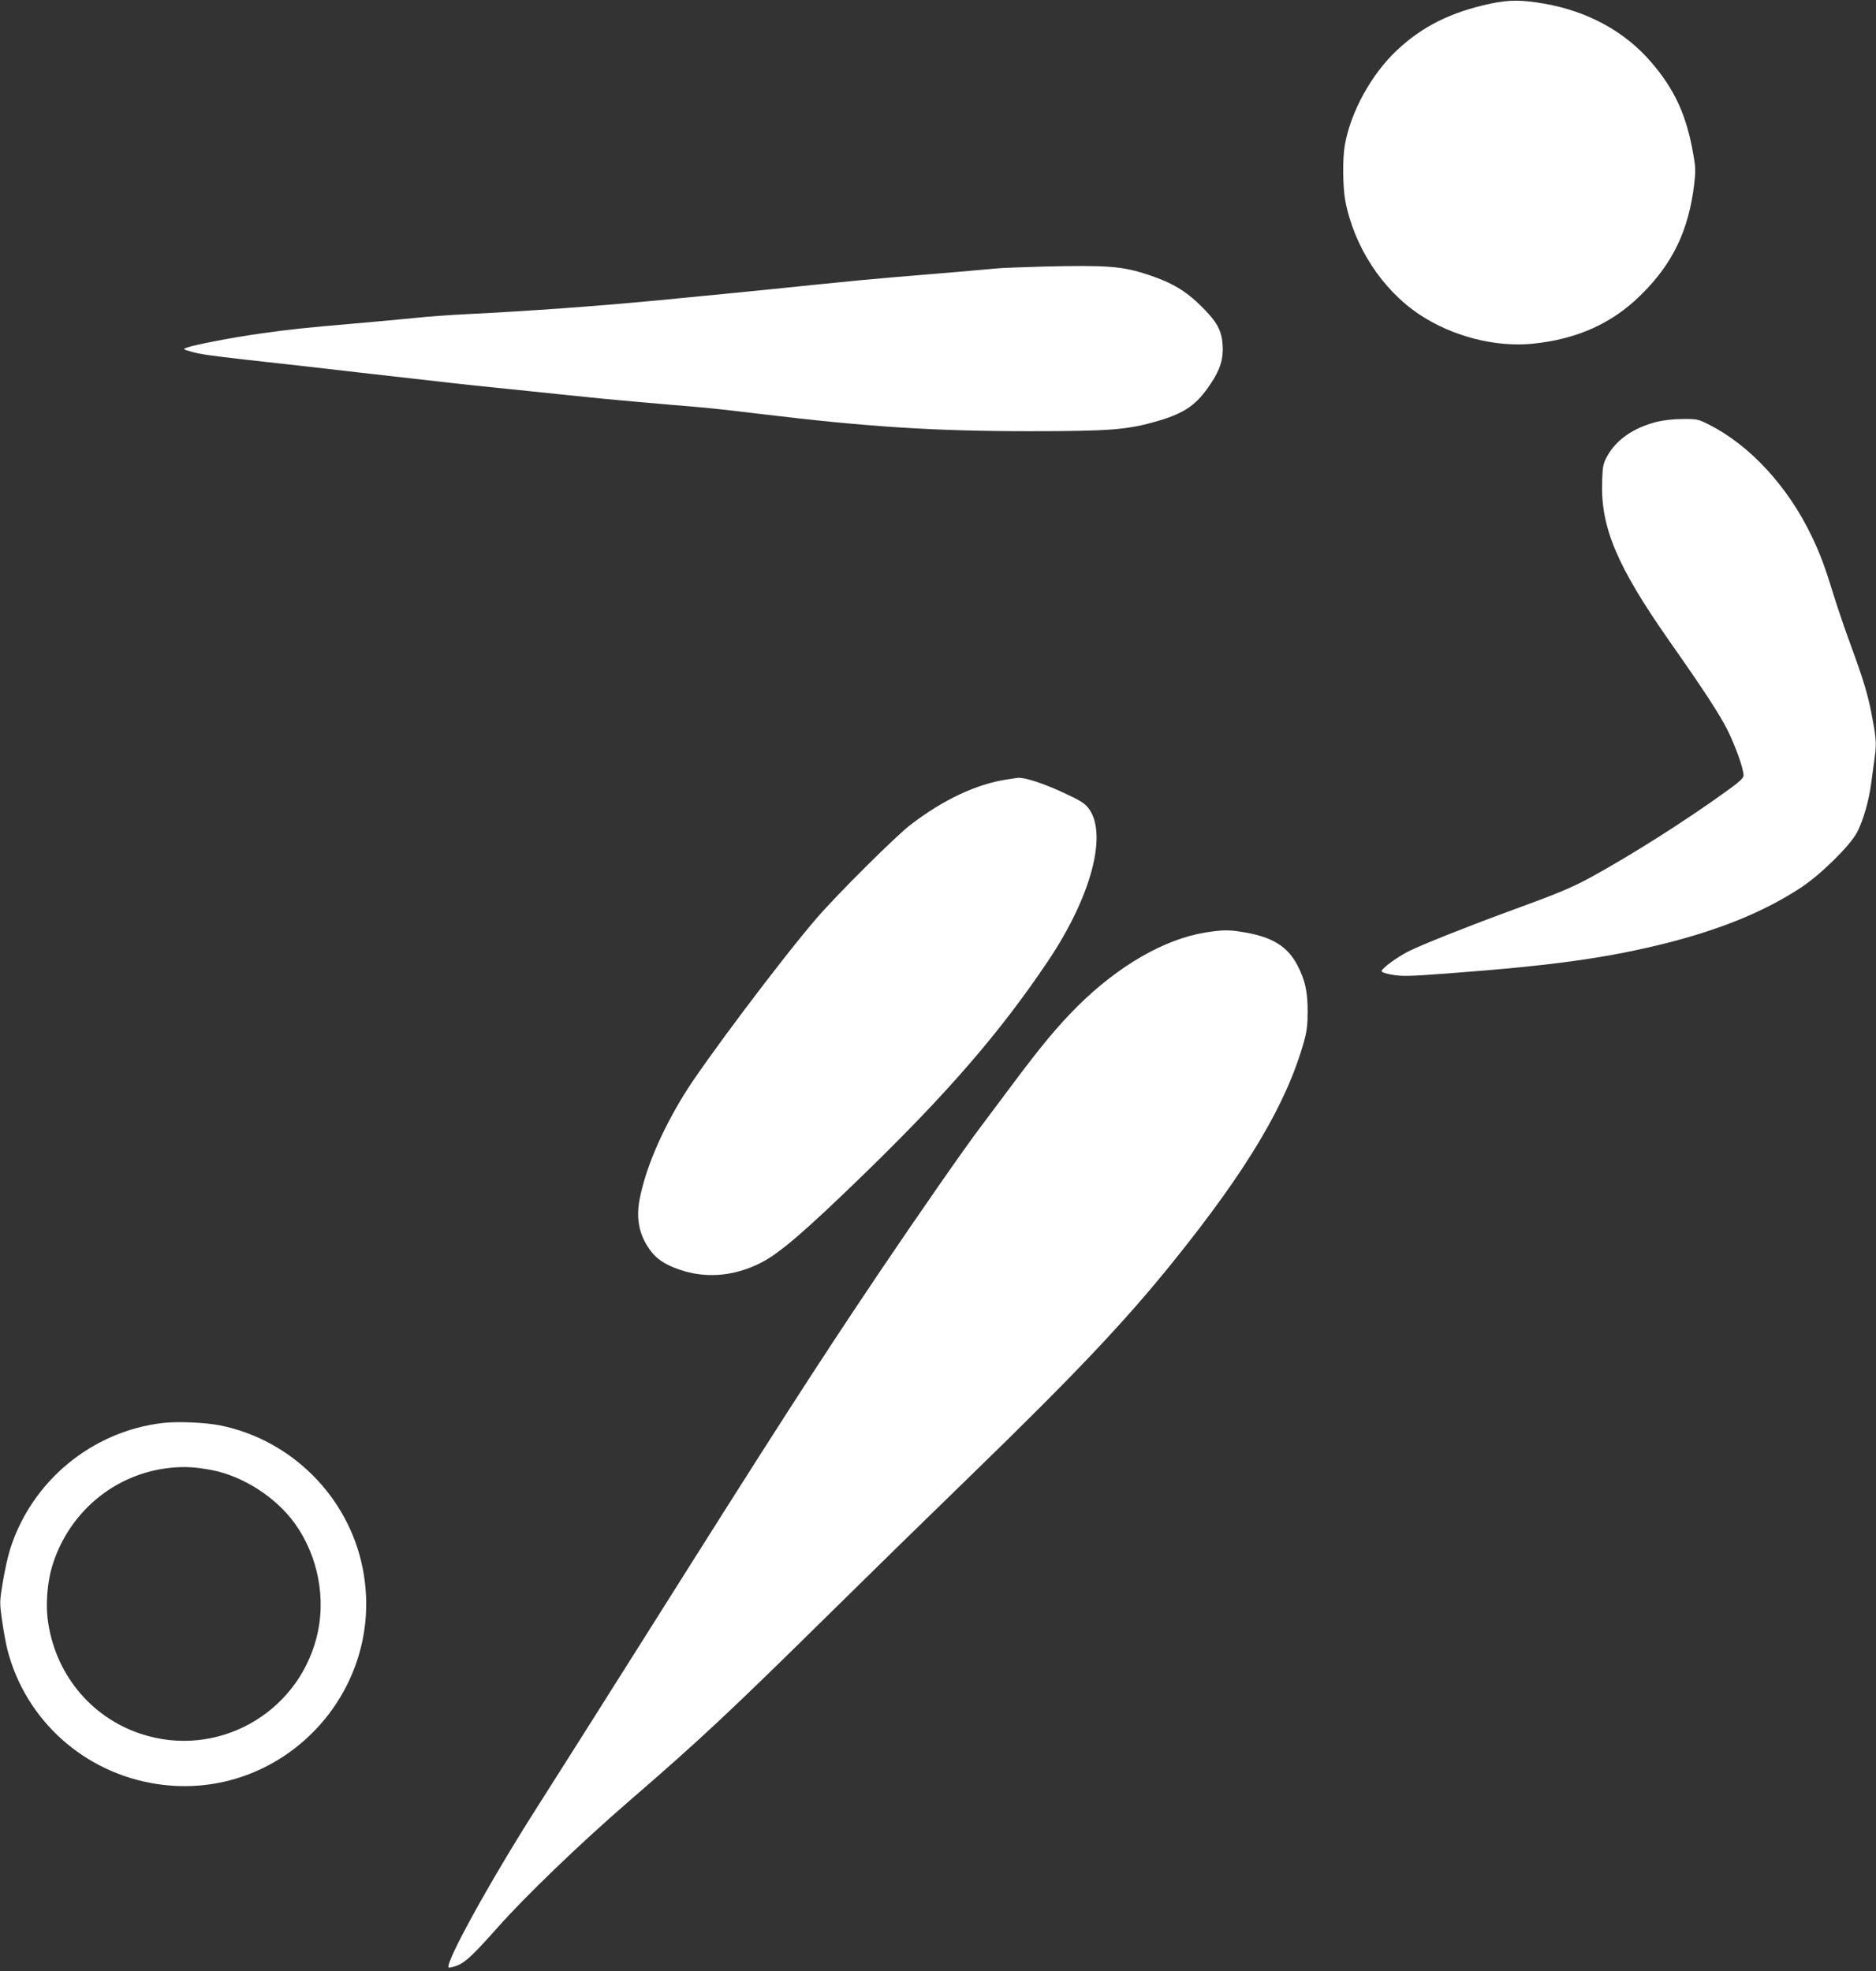
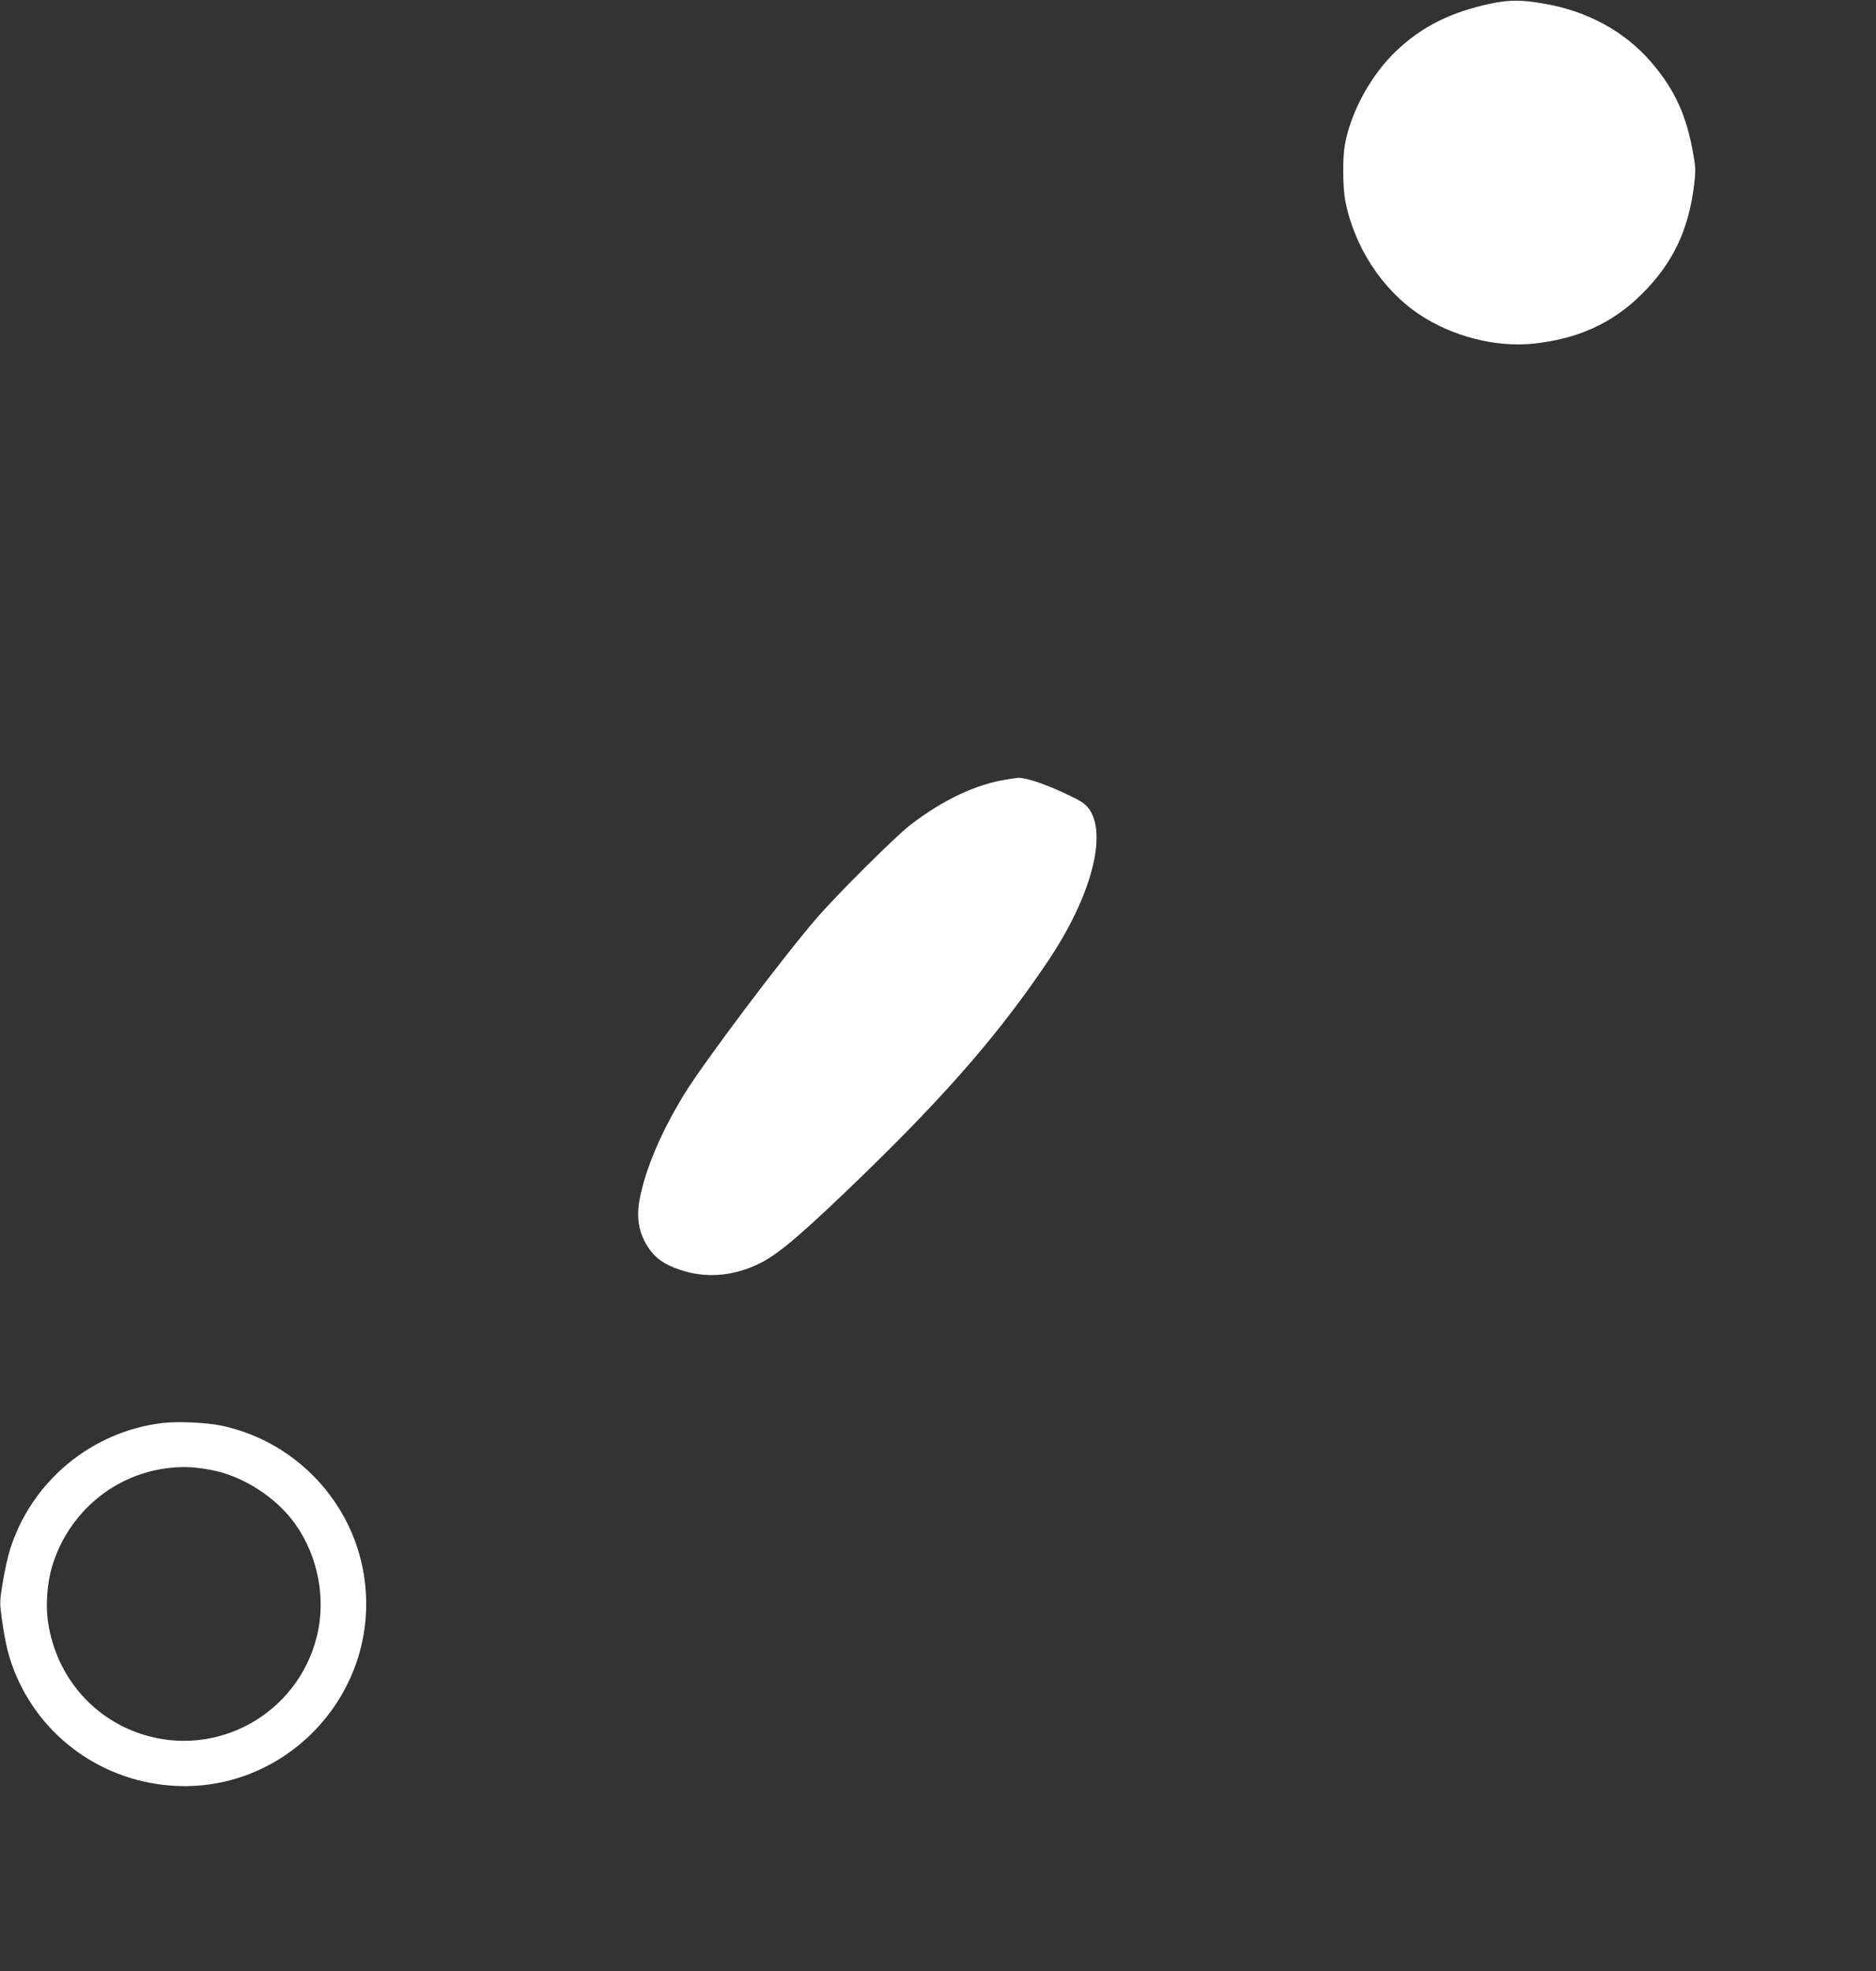
<svg xmlns="http://www.w3.org/2000/svg" version="1.0" width="1218pt" height="1280pt" viewBox="0 0 1218 1280" preserveAspectRatio="xMidYMid meet">
  <rect x="0" y="0" width="1218" height="1280" fill="#333333" stroke="none" />
  <g transform="translate(0,1280) scale(0.1,-0.1)" fill="#ffffff" stroke="none">
    <path d="M9675 12776 c-255 -55 -440 -147 -605 -302 -167 -157 -301 -401 -339 -618 -15 -85 -13 -271 3 -358 57 -299 240 -580 483 -741 212 -141 491 -213 733 -189 288 29 516 131 704 317 206 203 310 418 346 722 9 76 9 108 -5 184 -44 260 -122 429 -277 608 -170 197 -410 328 -691 377 -148 26 -228 26 -352 0z" />
-     <path d="M6771 11069 c-139 -4 -279 -9 -310 -13 -50 -5 -334 -30 -656 -56 -141 -12 -250 -22 -515 -49 -364 -38 -663 -67 -1015 -101 -427 -40 -826 -69 -1245 -90 -107 -5 -260 -16 -340 -25 -80 -8 -251 -24 -380 -35 -350 -30 -428 -39 -620 -66 -175 -24 -433 -74 -480 -92 -23 -9 -21 -11 30 -25 57 -17 117 -25 350 -52 74 -8 252 -28 395 -44 229 -27 411 -47 930 -106 72 -8 198 -22 280 -30 83 -9 192 -20 243 -25 228 -24 290 -30 487 -50 116 -11 317 -29 448 -40 245 -20 279 -24 572 -59 687 -83 1125 -111 1738 -111 525 0 640 9 836 67 174 51 251 105 340 239 64 94 85 165 79 255 -7 96 -37 149 -137 249 -102 101 -191 154 -341 204 -173 58 -267 65 -689 55z" />
-     <path d="M10753 10060 c-149 -39 -260 -116 -318 -222 -26 -47 -30 -64 -33 -162 -11 -299 95 -551 438 -1041 228 -324 329 -481 378 -580 51 -103 102 -248 102 -289 0 -19 -25 -42 -117 -108 -268 -193 -606 -407 -868 -551 -131 -72 -218 -108 -550 -229 -259 -95 -558 -214 -641 -256 -73 -37 -174 -111 -174 -128 0 -7 28 -17 72 -24 61 -11 116 -9 357 9 696 52 1047 102 1436 201 353 91 628 205 860 358 127 84 316 270 362 357 40 77 77 205 92 320 7 50 17 127 23 171 11 86 10 114 -17 258 -23 129 -55 238 -134 453 -39 105 -91 258 -116 339 -57 186 -87 265 -141 379 -155 325 -402 594 -671 729 -68 34 -76 36 -170 35 -60 0 -126 -8 -170 -19z" />
    <path d="M6540 7739 c-200 -30 -415 -131 -630 -296 -98 -76 -472 -448 -606 -603 -227 -263 -739 -944 -865 -1151 -147 -241 -247 -476 -286 -675 -26 -134 -1 -245 78 -345 43 -55 113 -95 218 -125 159 -45 330 -26 491 56 121 61 288 205 675 581 540 525 880 918 1187 1375 283 420 392 830 265 996 -27 34 -55 51 -172 105 -124 57 -241 95 -285 92 -8 -1 -40 -5 -70 -10z" />
-     <path d="M7828 6745 c-265 -42 -566 -215 -831 -478 -130 -130 -233 -254 -415 -497 -80 -107 -178 -238 -217 -290 -101 -133 -409 -576 -661 -950 -396 -589 -683 -1035 -1486 -2310 -300 -476 -633 -1002 -740 -1170 -296 -465 -591 -1000 -565 -1026 3 -3 27 2 54 12 54 21 104 68 266 250 176 199 533 543 844 812 482 417 659 583 1368 1282 204 201 588 577 854 835 681 661 1006 1005 1316 1390 486 603 740 1031 852 1435 18 65 23 110 23 193 0 129 -17 204 -67 300 -63 120 -160 181 -339 212 -102 18 -140 18 -256 0z" />
    <path d="M1059 3560 c-461 -53 -853 -377 -993 -819 -15 -47 -36 -143 -48 -215 -21 -128 -21 -134 -4 -252 9 -66 25 -151 35 -190 119 -457 500 -798 972 -869 808 -121 1494 602 1333 1405 -93 462 -461 830 -924 924 -97 19 -274 27 -371 16z m316 -306 c203 -39 418 -177 541 -349 150 -211 203 -489 140 -736 -128 -502 -651 -790 -1141 -628 -330 109 -563 397 -606 749 -12 102 -1 235 28 334 105 355 409 609 772 645 91 9 158 5 266 -15z" />
  </g>
</svg>